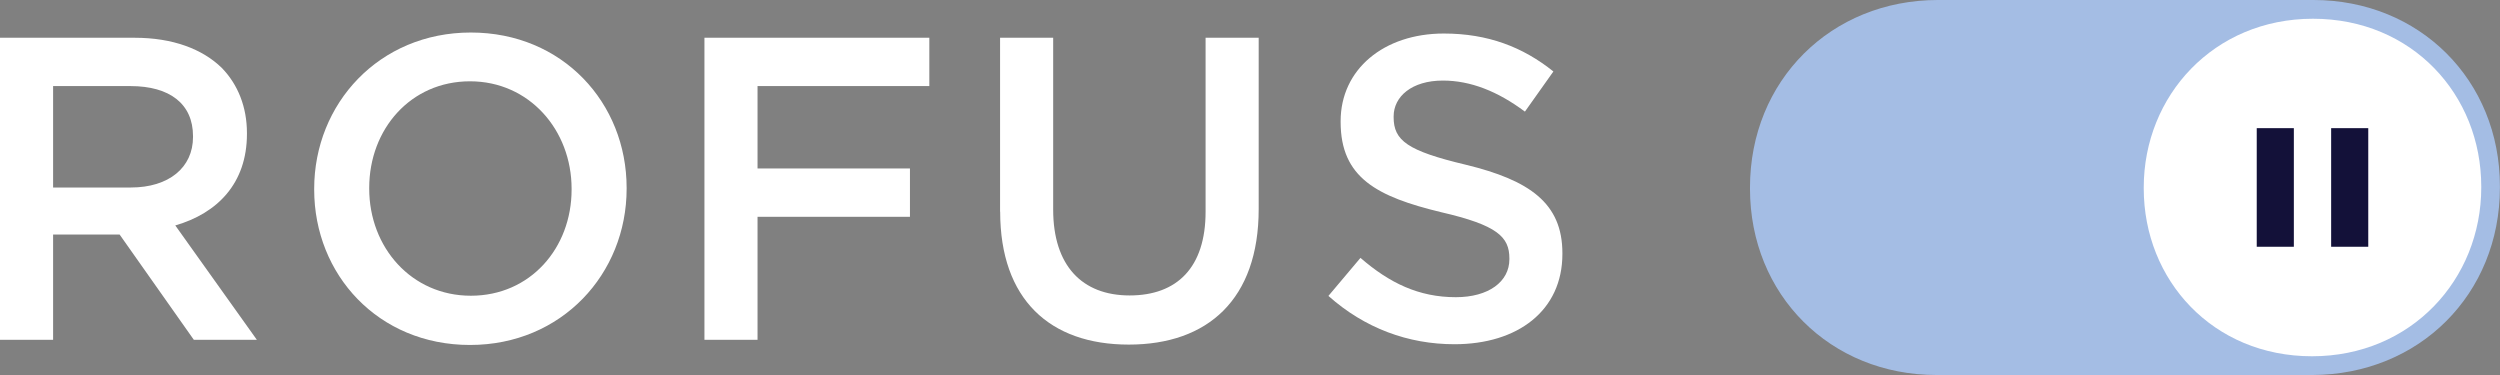
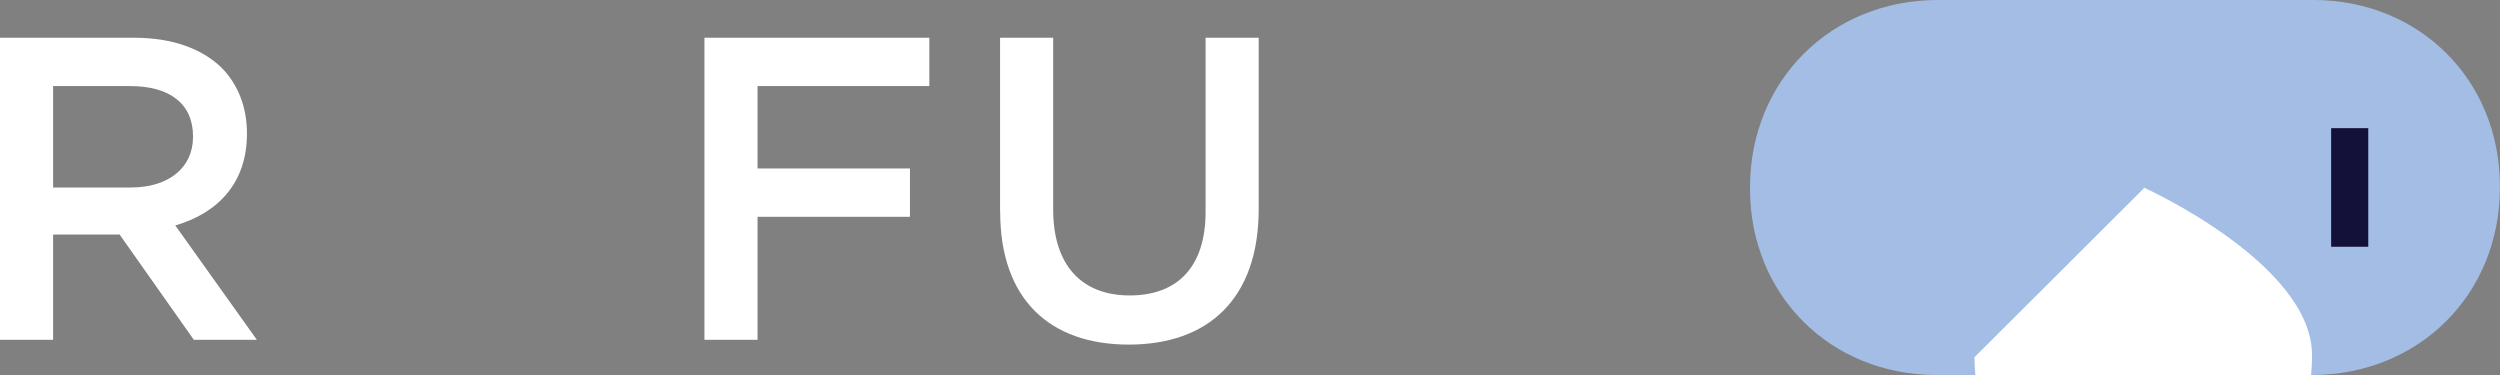
<svg xmlns="http://www.w3.org/2000/svg" id="Lag_1" data-name="Lag 1" viewBox="0 0 272.13 40.82">
  <rect x="0" y="0" width="272.13" height="40.82" fill="#808080" stroke="none" />
  <defs>
    <style>
      .cls-1 {
        fill: #fff;
      }

      .cls-2 {
        fill: #a4bde4;
      }

      .cls-3 {
        fill: #131139;
      }
    </style>
  </defs>
  <path class="cls-1" d="M0,4.11h14.66c4.13,0,7.38,1.22,9.49,3.29,1.74,1.79,2.73,4.23,2.73,7.09v.09c0,5.4-3.24,8.64-7.8,9.96l8.88,12.45h-6.86l-8.08-11.46h-7.24v11.46H0V4.11ZM14.24,20.41c4.13,0,6.77-2.16,6.77-5.5v-.09c0-3.52-2.54-5.45-6.81-5.45H5.78v11.04h8.46Z" />
-   <path class="cls-1" d="M34.2,20.64v-.09c0-9.26,7.06-17.01,17.05-17.01s16.96,7.66,16.96,16.91v.09c0,9.26-7.06,17.01-17.05,17.01s-16.96-7.66-16.96-16.91ZM62.22,20.64v-.09c0-6.39-4.6-11.7-11.06-11.7s-10.97,5.21-10.97,11.6v.09c0,6.39,4.6,11.65,11.06,11.65s10.97-5.17,10.97-11.56Z" />
  <path class="cls-1" d="M76.68,4.11h24.48v5.26h-18.7v8.97h16.59v5.26h-16.59v13.39h-5.78V4.11Z" />
  <path class="cls-1" d="M108.86,23.04V4.11h5.78v18.7c0,6.11,3.15,9.35,8.32,9.35s8.27-3.05,8.27-9.11V4.11h5.78v18.65c0,9.82-5.54,14.75-14.14,14.75s-14-4.93-14-14.47Z" />
-   <path class="cls-1" d="M144.61,32.2l3.48-4.13c3.15,2.73,6.34,4.28,10.38,4.28,3.57,0,5.83-1.69,5.83-4.13v-.09c0-2.35-1.32-3.62-7.42-5.03-7-1.69-10.95-3.76-10.95-9.82v-.09c0-5.64,4.7-9.54,11.23-9.54,4.79,0,8.6,1.46,11.93,4.13l-3.1,4.37c-2.96-2.21-5.92-3.38-8.93-3.38-3.38,0-5.36,1.74-5.36,3.9v.09c0,2.54,1.5,3.66,7.85,5.17,6.95,1.69,10.52,4.18,10.52,9.63v.09c0,6.15-4.84,9.82-11.75,9.82-5.03,0-9.77-1.74-13.72-5.26Z" />
  <g>
    <path class="cls-2" d="M210.79,40.82c-11.56,0-20.3-8.72-20.3-20.28v-.13c0-11.63,8.8-20.41,20.47-20.41h40.85c11.56,0,20.31,8.72,20.31,20.28v.13c0,11.61-8.78,20.38-20.42,20.41h-37.97s-2.84,0-2.84,0h-.12Z" />
-     <path class="cls-1" d="M233.35,20.51v-.1c0-10,7.63-18.37,18.42-18.37s18.32,8.27,18.32,18.27v.1c0,10-7.63,18.37-18.42,18.37s-18.32-8.27-18.32-18.27Z" />
+     <path class="cls-1" d="M233.35,20.51v-.1s18.32,8.27,18.32,18.27v.1c0,10-7.63,18.37-18.42,18.37s-18.32-8.27-18.32-18.27Z" />
    <g>
-       <rect class="cls-3" x="245.65" y="13.95" width="4.04" height="12.91" />
      <rect class="cls-3" x="253.75" y="13.95" width="4.04" height="12.91" />
    </g>
  </g>
</svg>